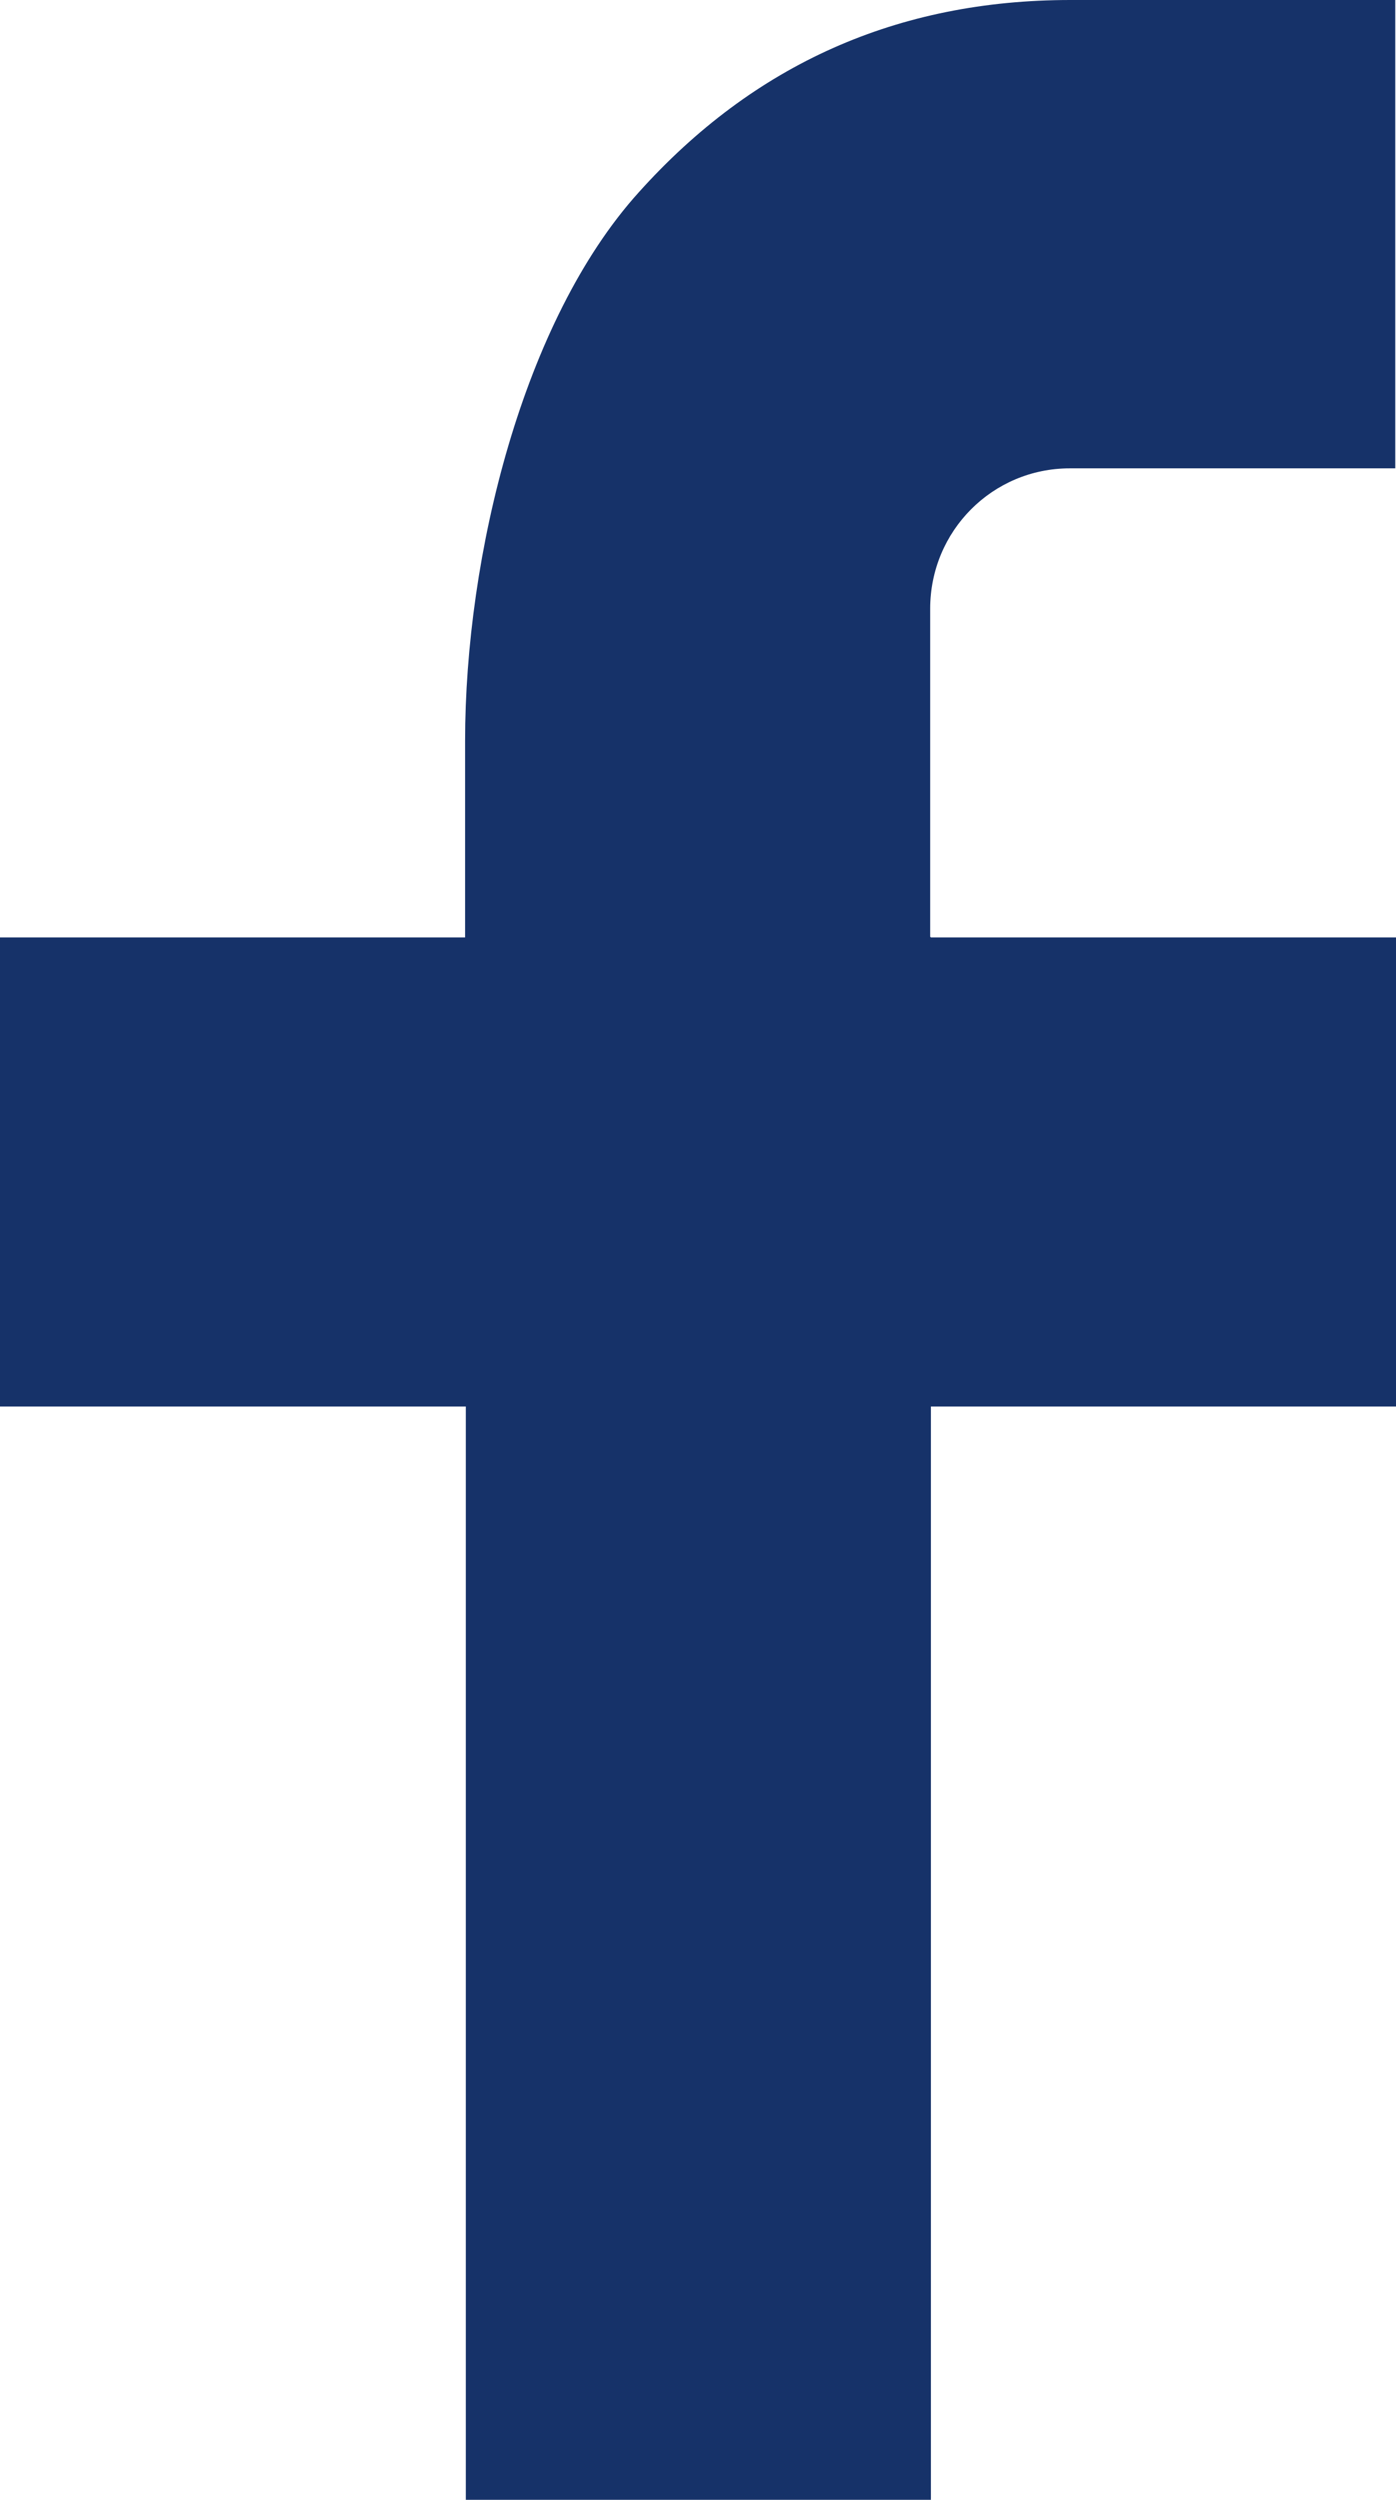
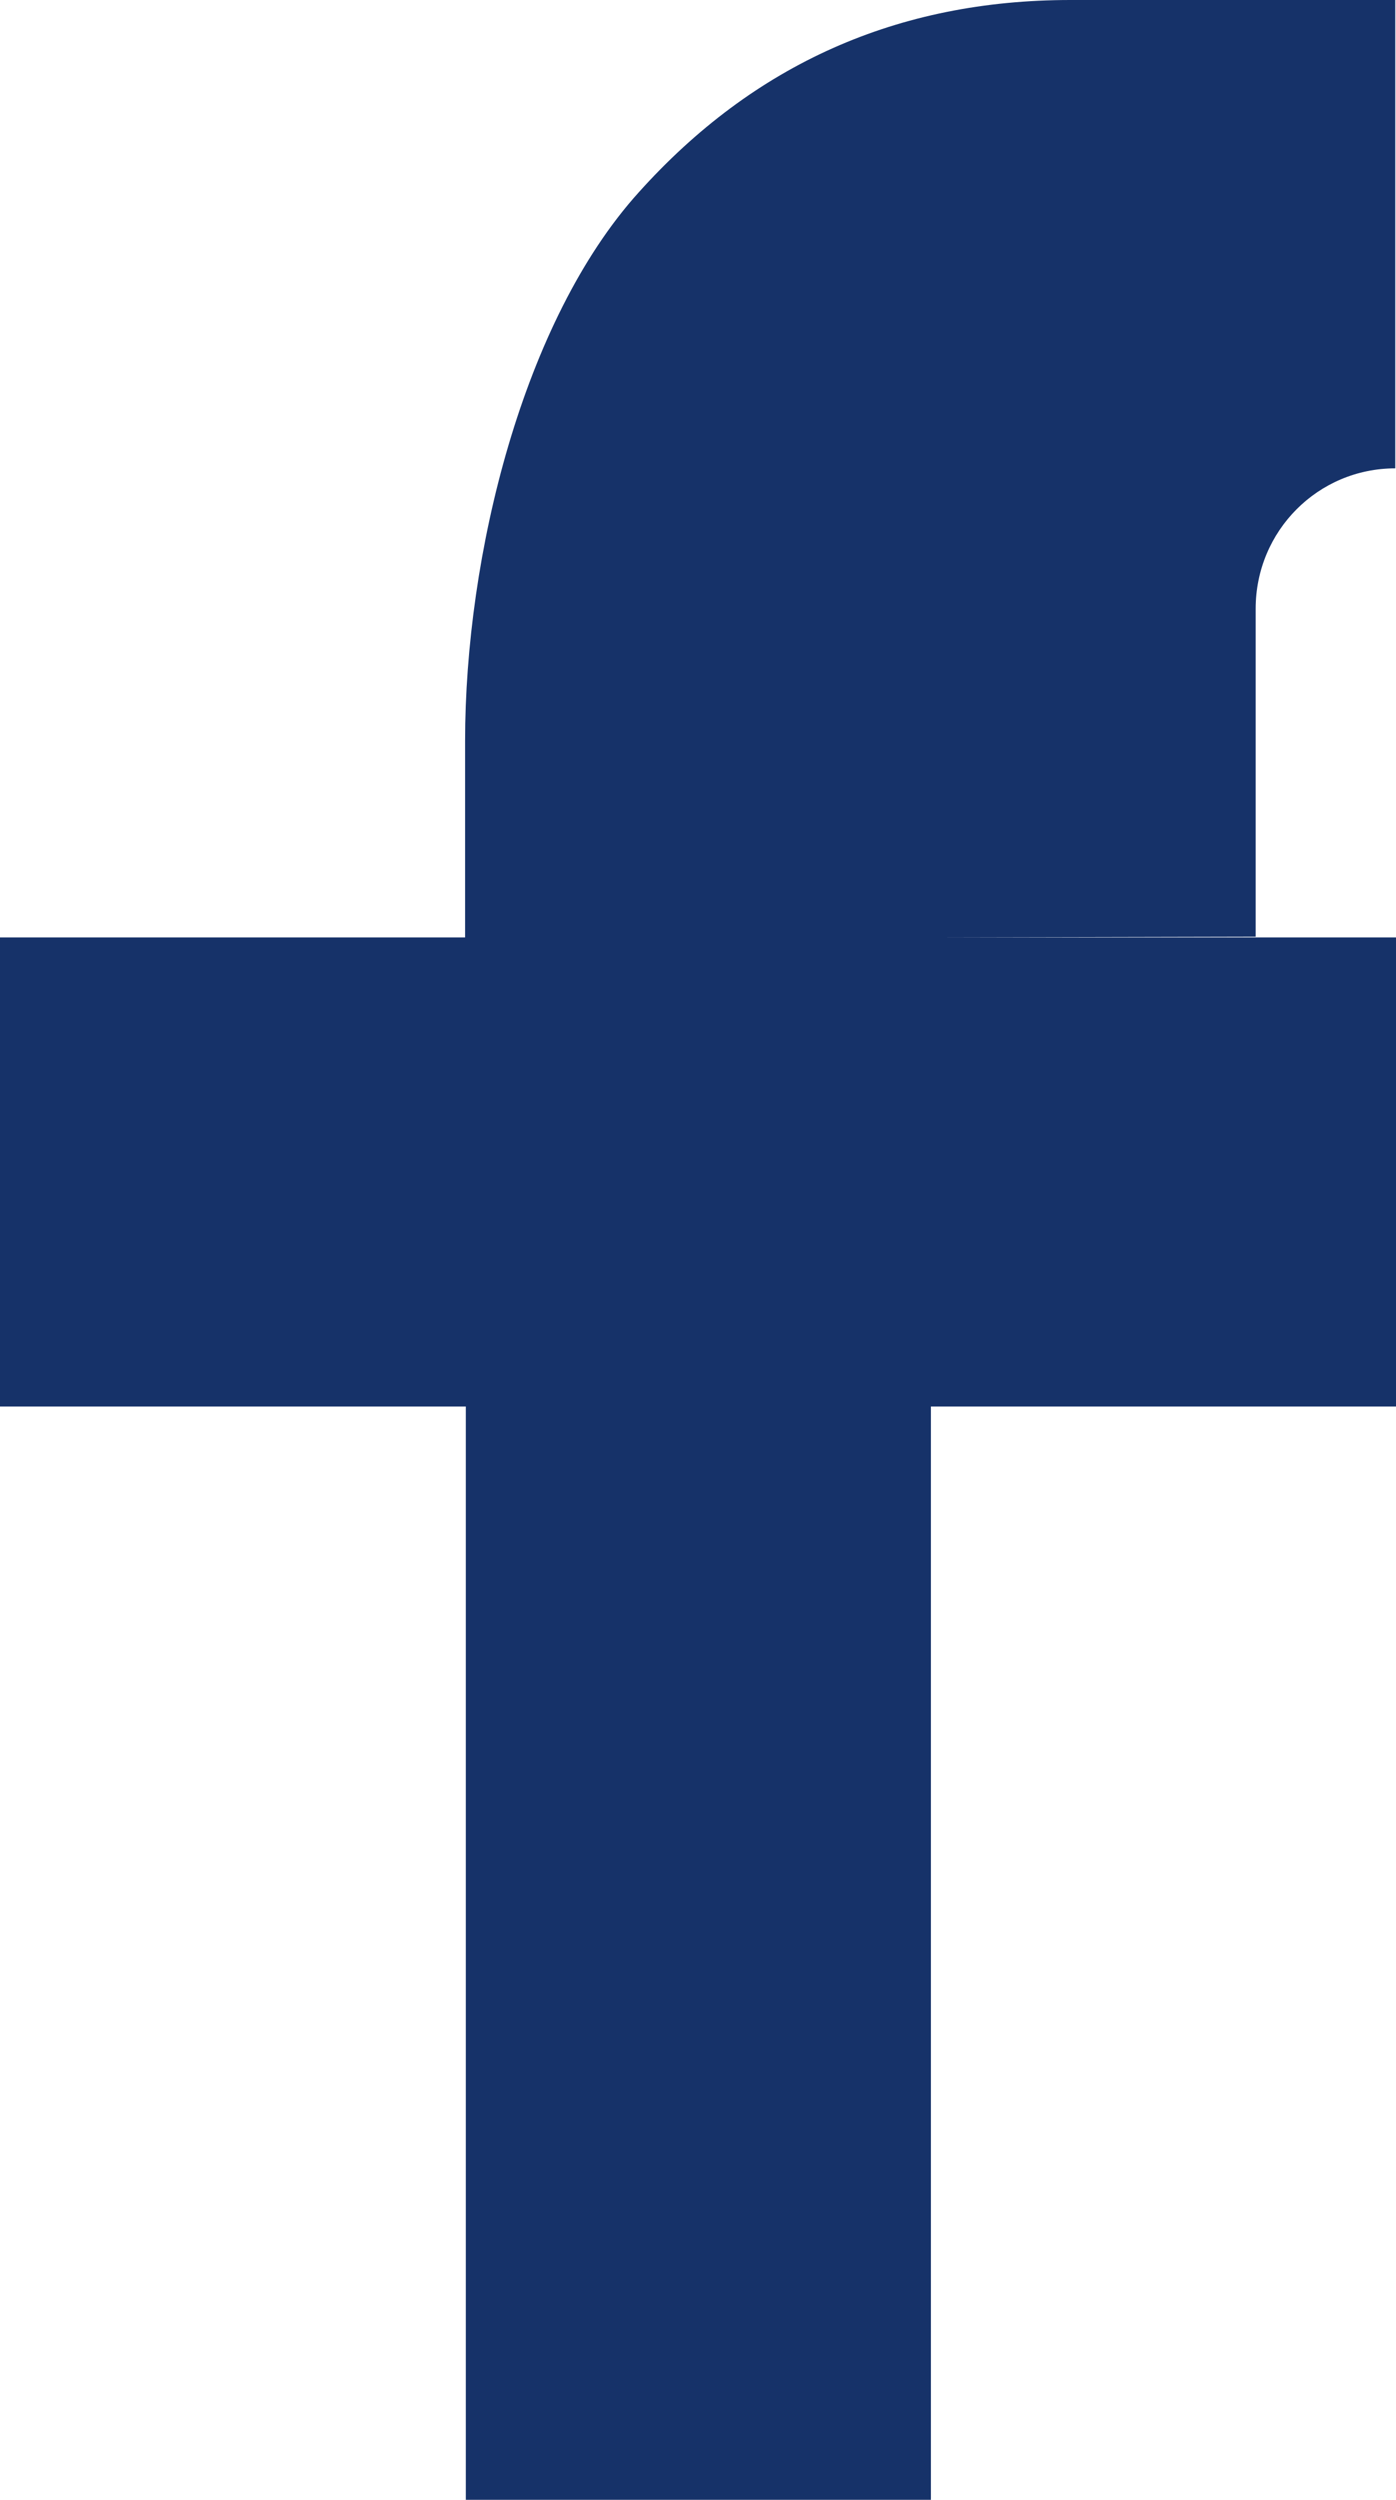
<svg xmlns="http://www.w3.org/2000/svg" id="Vrstva_1" data-name="Vrstva 1" viewBox="0 0 19 34" width="19" height="34">
  <defs>
    <style>
      .cls-1 {
        fill: #163269;
        stroke-width: 0px;
      }
    </style>
  </defs>
-   <path class="cls-1" d="M12.67,12.75h6.33v6.38h-6.33v14.87h-6.33v-14.87H0v-6.38h6.33v-2.67c0-2.53.79-5.72,2.36-7.46,1.57-1.75,3.53-2.62,5.88-2.62h4.42v6.37h-4.43c-1.05,0-1.9.85-1.9,1.91v4.46Z" />
+   <path class="cls-1" d="M12.67,12.75h6.33v6.38h-6.33v14.87h-6.33v-14.87H0v-6.38h6.33v-2.67c0-2.53.79-5.72,2.36-7.46,1.57-1.75,3.53-2.62,5.88-2.62h4.42v6.37c-1.05,0-1.9.85-1.9,1.91v4.46Z" />
</svg>